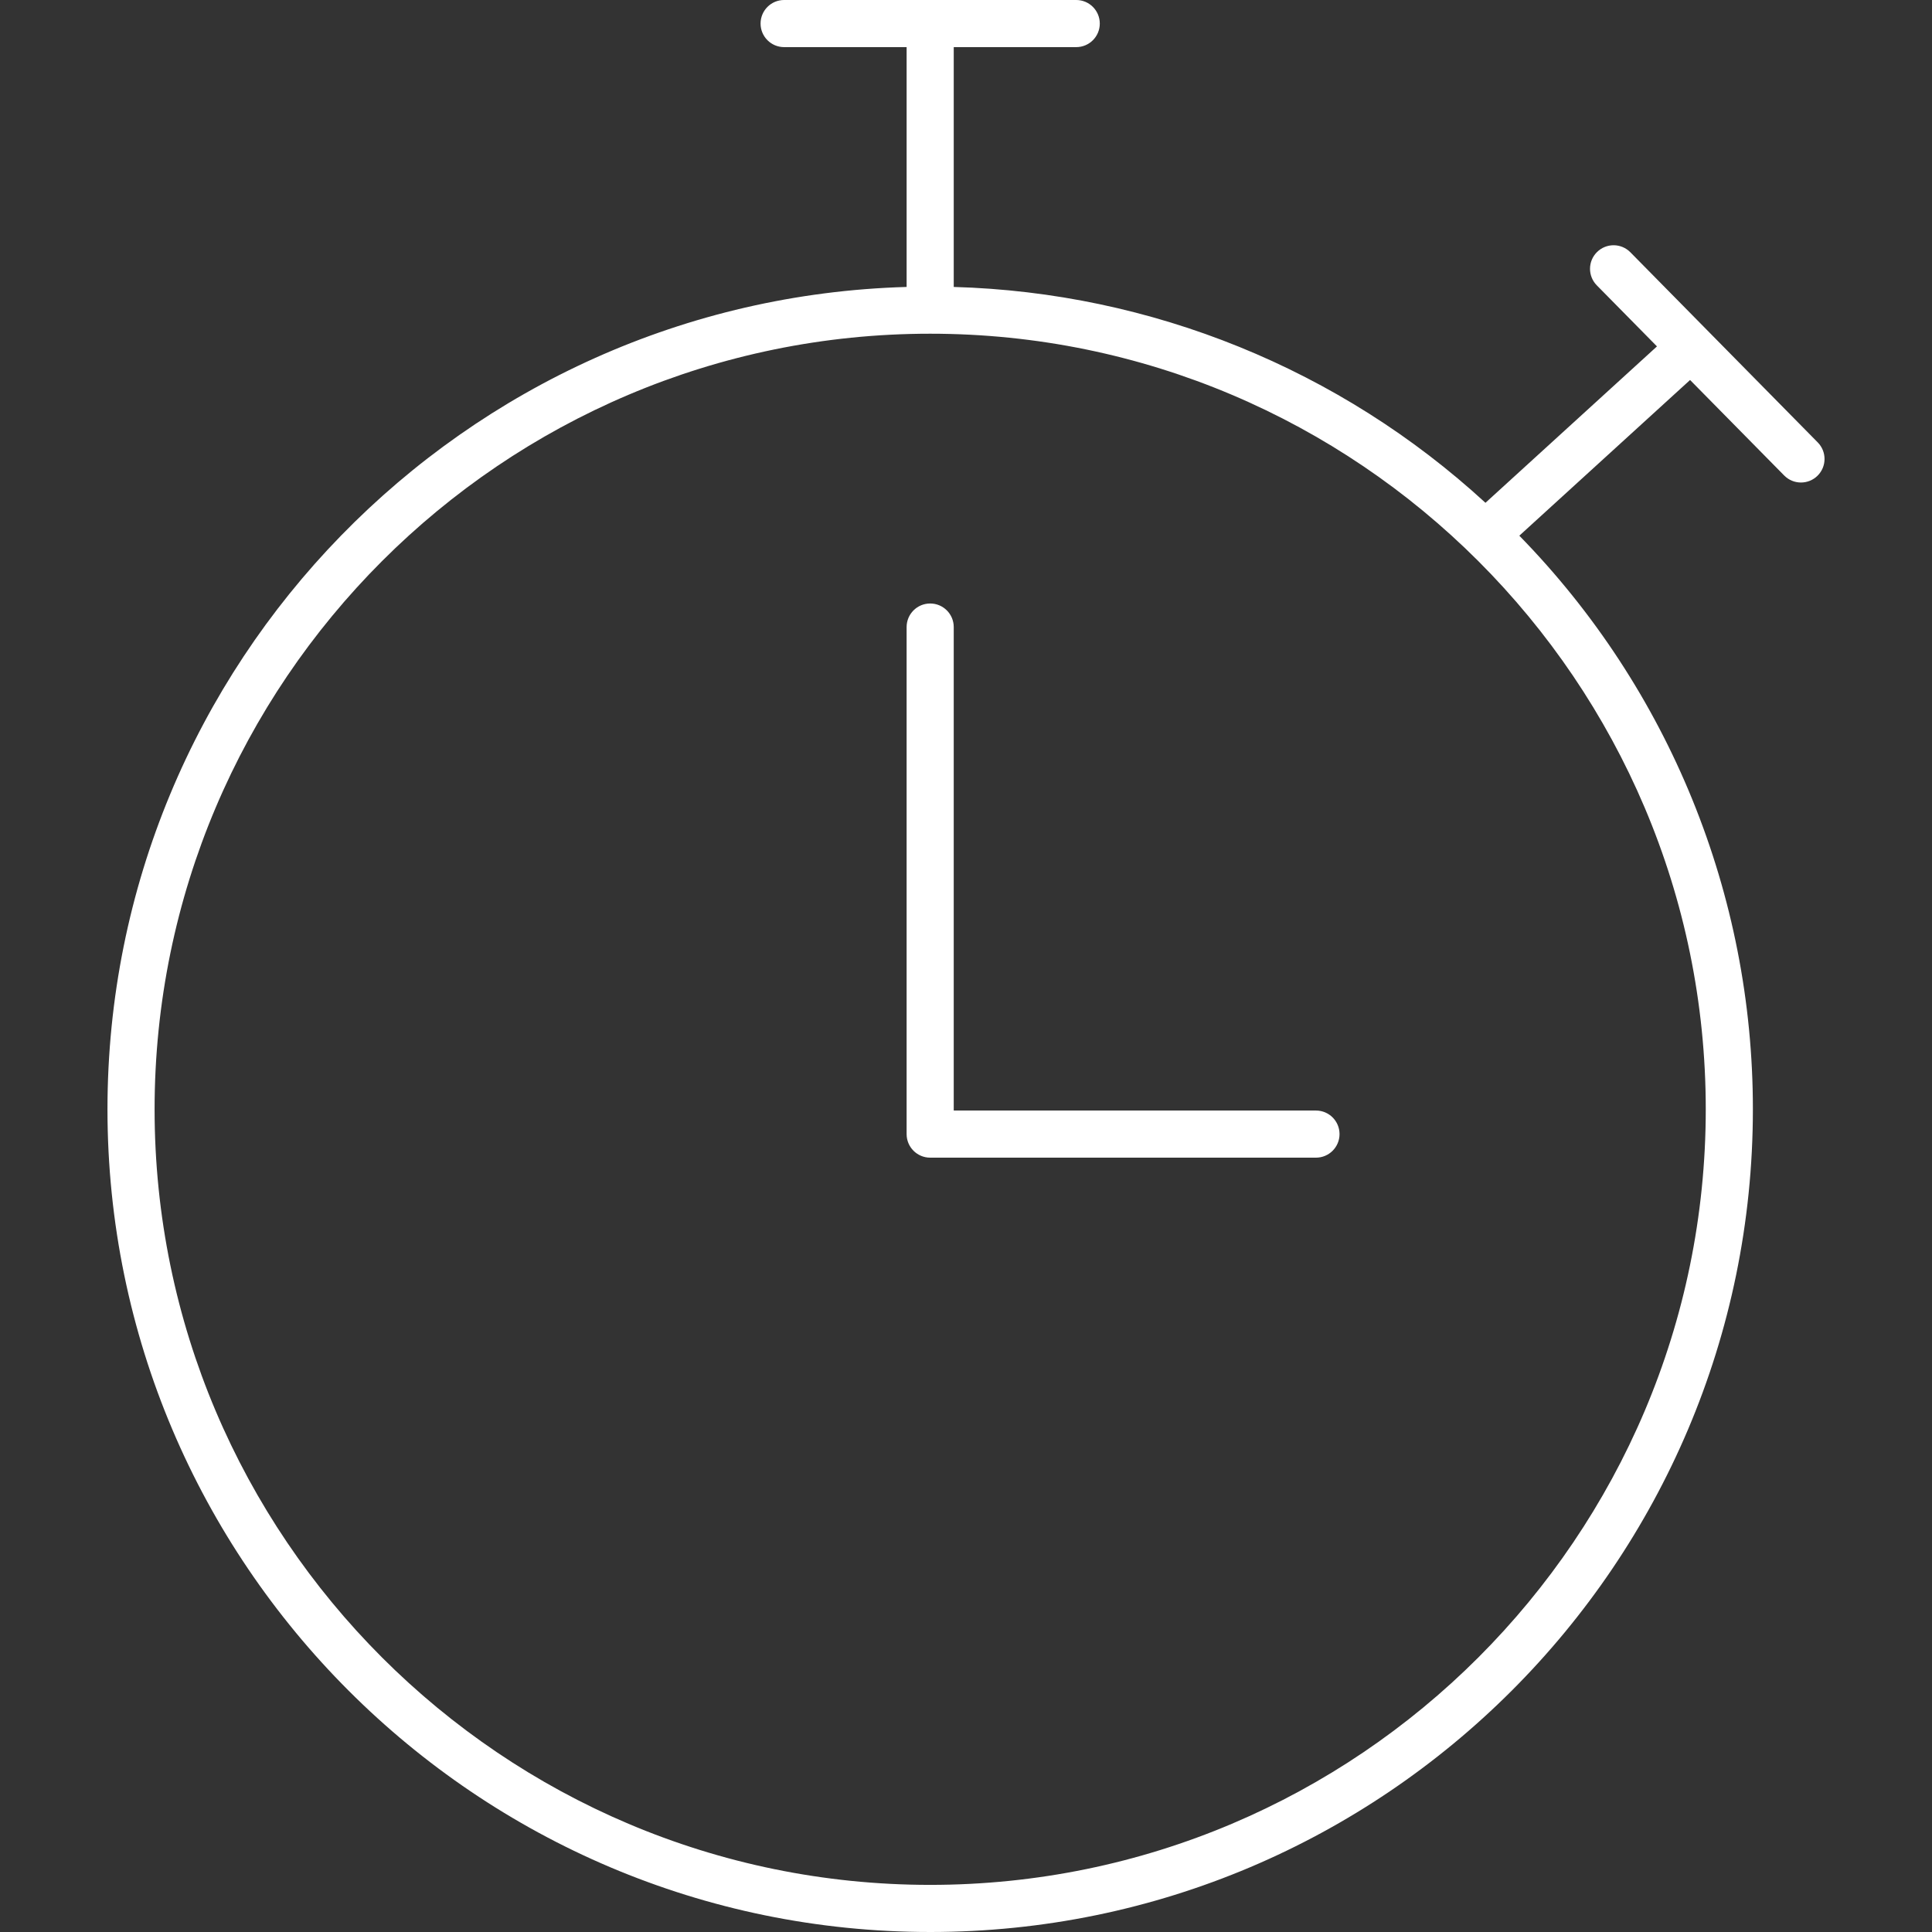
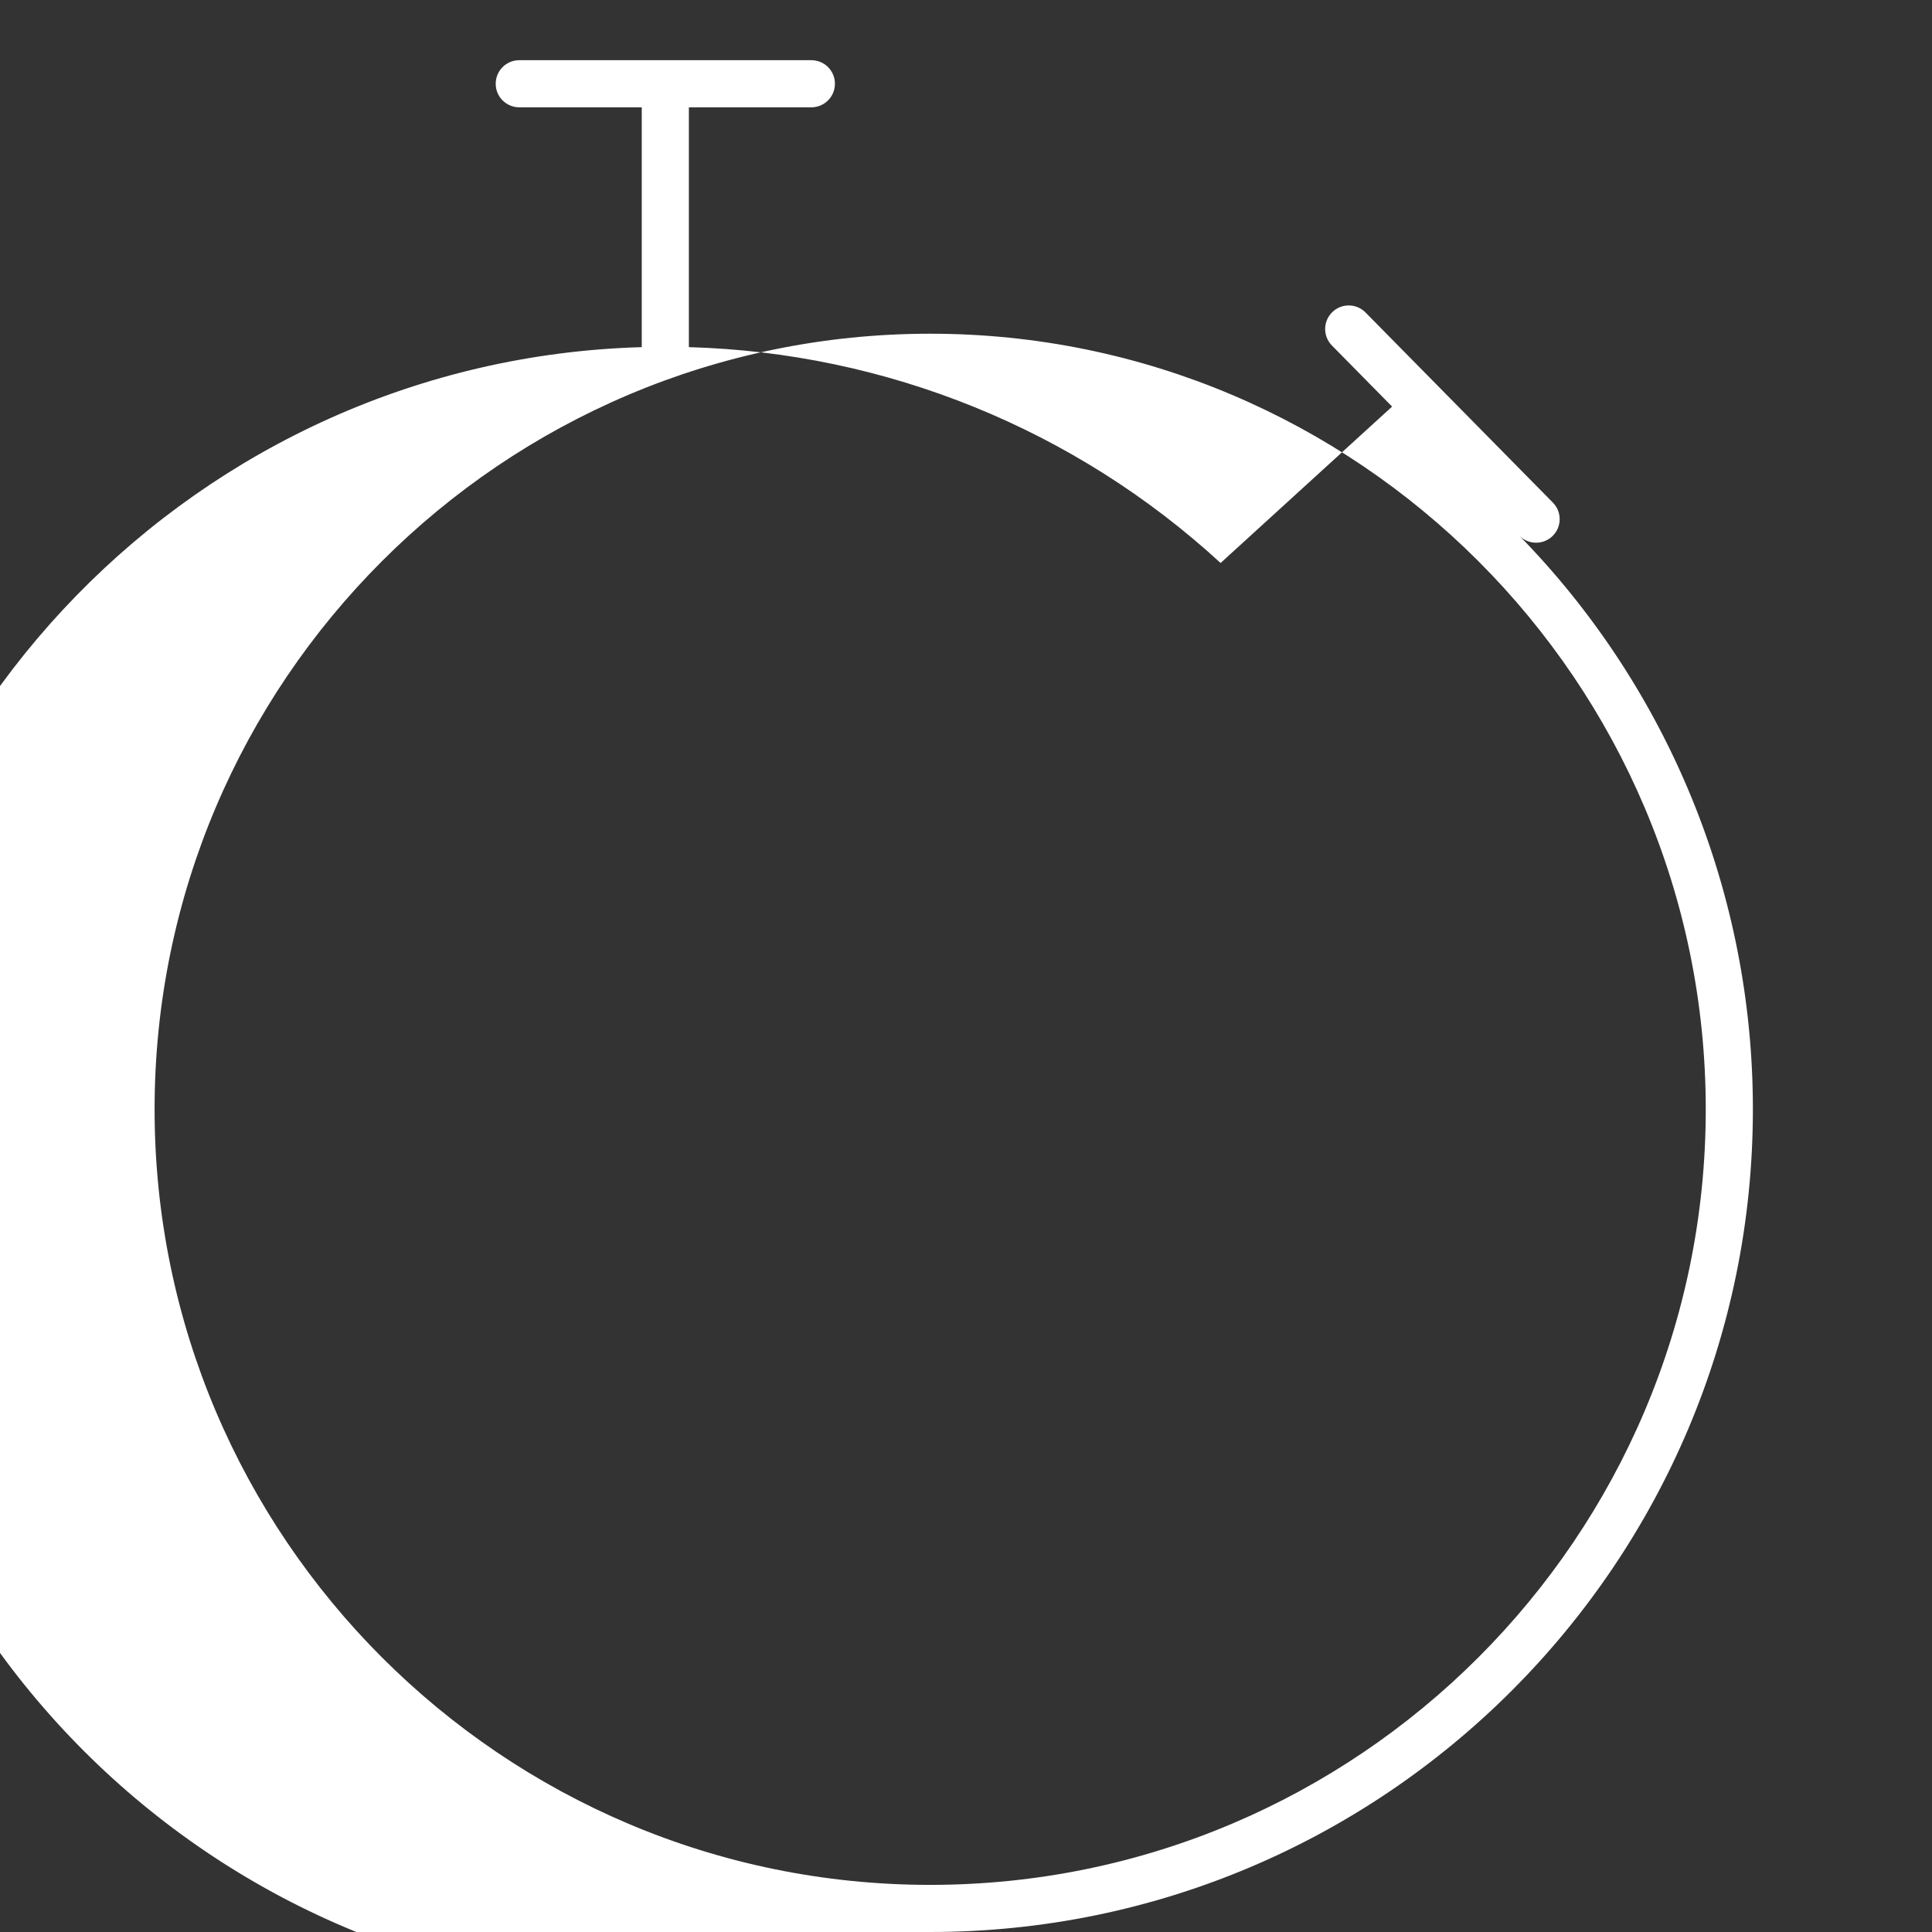
<svg xmlns="http://www.w3.org/2000/svg" id="Capa_1" enable-background="new 0 0 492 492" height="512px" viewBox="0 0 492 492" width="512px">
  <rect x="0" y="0" width="492" height="492" fill="#333333" stroke="none" />
  <g>
-     <path d="m236.877 294.807h98.246c3.314 0 6-2.686 6-6s-2.686-6-6-6h-92.246v-123.122c0-3.314-2.686-6-6-6s-6 2.686-6 6v129.122c0 3.314 2.686 6 6 6z" data-original="#000000" class="active-path" data-old_color="#000000" fill="#FFFFFF" />
-     <path d="m236.877 492c115.523 0 209.509-93.985 209.509-209.509.033-54.594-21.317-107.03-59.477-146.073l43.482-39.649 23.967 24.32c2.326 2.36 6.125 2.388 8.486.062 2.36-2.326 2.388-6.125.061-8.486l-47.719-48.421c-2.326-2.36-6.125-2.388-8.486-.062-2.36 2.326-2.388 6.125-.061 8.485l15.322 15.547-43.677 39.828c-37.036-34.042-85.121-53.563-135.407-54.968v-61.074h31.193c3.314 0 6-2.686 6-6s-2.686-6-6-6h-74.386c-3.314 0-6 2.686-6 6s2.686 6 6 6h31.193v61.074c-112.759 3.188-203.509 95.9-203.509 209.417 0 115.524 93.986 209.509 209.509 209.509zm0-407.018c108.907 0 197.509 88.6 197.509 197.509s-88.602 197.509-197.509 197.509-197.509-88.6-197.509-197.509 88.602-197.509 197.509-197.509z" data-original="#000000" class="active-path" data-old_color="#000000" fill="#FFFFFF" />
+     <path d="m236.877 492c115.523 0 209.509-93.985 209.509-209.509.033-54.594-21.317-107.03-59.477-146.073c2.326 2.36 6.125 2.388 8.486.062 2.36-2.326 2.388-6.125.061-8.486l-47.719-48.421c-2.326-2.36-6.125-2.388-8.486-.062-2.36 2.326-2.388 6.125-.061 8.485l15.322 15.547-43.677 39.828c-37.036-34.042-85.121-53.563-135.407-54.968v-61.074h31.193c3.314 0 6-2.686 6-6s-2.686-6-6-6h-74.386c-3.314 0-6 2.686-6 6s2.686 6 6 6h31.193v61.074c-112.759 3.188-203.509 95.9-203.509 209.417 0 115.524 93.986 209.509 209.509 209.509zm0-407.018c108.907 0 197.509 88.6 197.509 197.509s-88.602 197.509-197.509 197.509-197.509-88.6-197.509-197.509 88.602-197.509 197.509-197.509z" data-original="#000000" class="active-path" data-old_color="#000000" fill="#FFFFFF" />
  </g>
</svg>